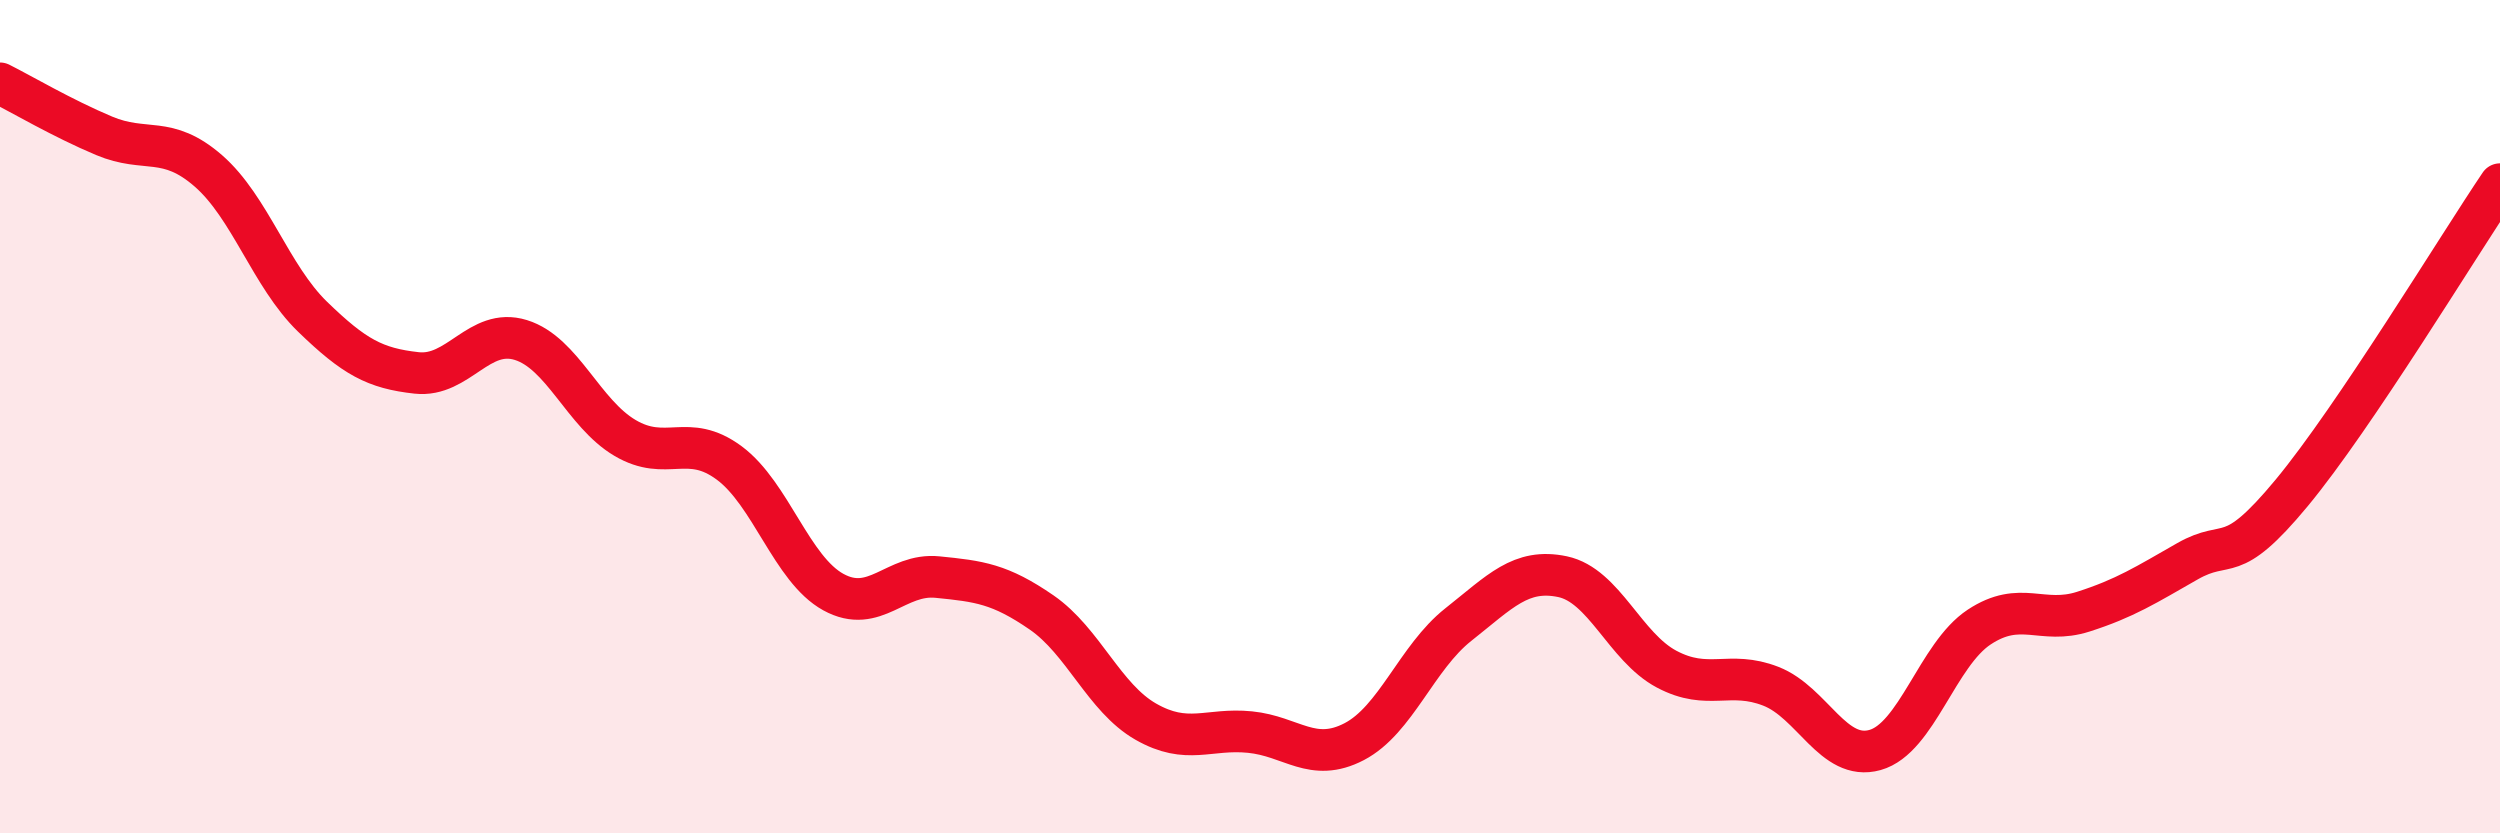
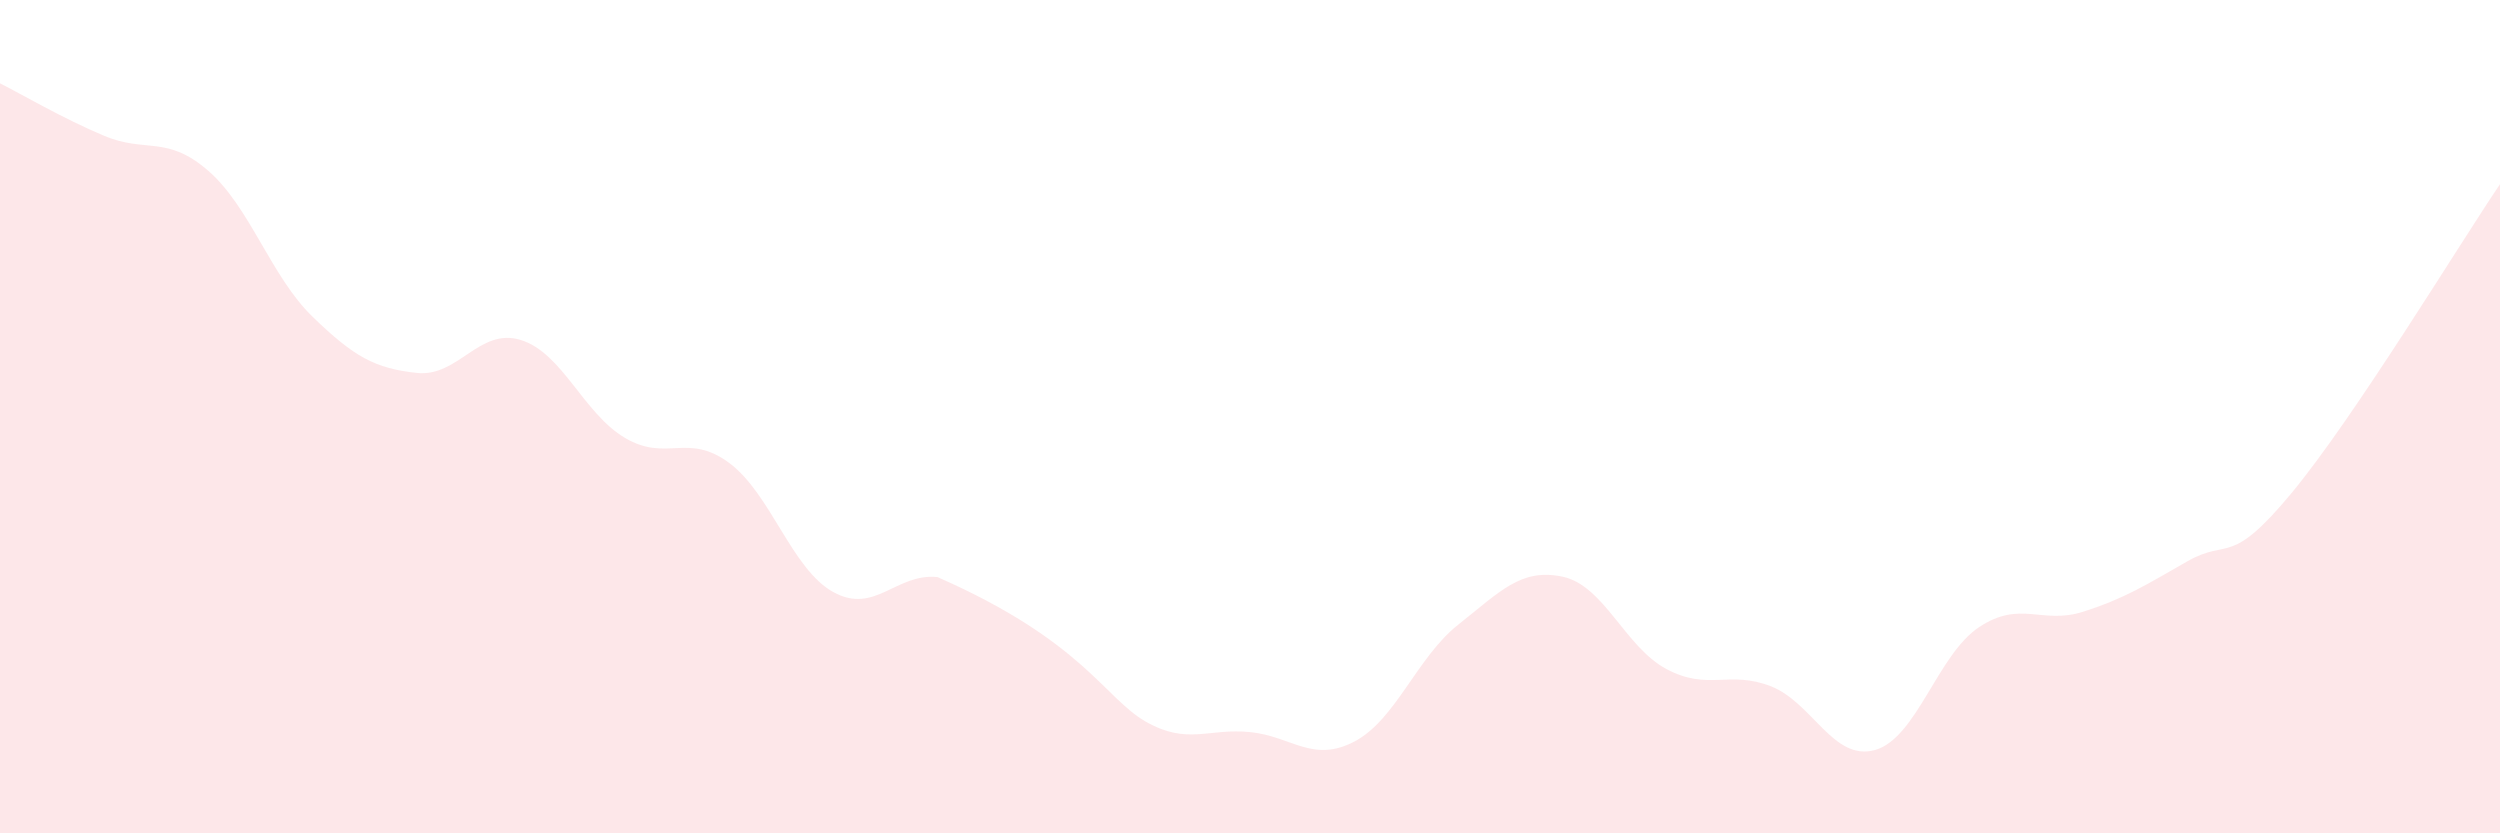
<svg xmlns="http://www.w3.org/2000/svg" width="60" height="20" viewBox="0 0 60 20">
-   <path d="M 0,2 C 0.5,2.25 1.5,2.84 2.5,3.26 C 3.5,3.68 4,3.23 5,4.1 C 6,4.97 6.5,6.63 7.5,7.6 C 8.5,8.57 9,8.84 10,8.95 C 11,9.06 11.5,7.85 12.5,8.16 C 13.5,8.47 14,9.92 15,10.51 C 16,11.1 16.5,10.37 17.5,11.11 C 18.5,11.85 19,13.66 20,14.21 C 21,14.76 21.5,13.75 22.5,13.85 C 23.5,13.95 24,14.01 25,14.7 C 26,15.39 26.5,16.75 27.5,17.32 C 28.5,17.89 29,17.47 30,17.57 C 31,17.67 31.5,18.32 32.5,17.8 C 33.5,17.28 34,15.78 35,14.99 C 36,14.2 36.5,13.63 37.5,13.84 C 38.5,14.05 39,15.53 40,16.06 C 41,16.59 41.5,16.08 42.5,16.47 C 43.5,16.86 44,18.28 45,18 C 46,17.72 46.5,15.71 47.5,15.05 C 48.5,14.39 49,15 50,14.68 C 51,14.36 51.5,14.04 52.5,13.47 C 53.5,12.9 53.5,13.64 55,11.83 C 56.5,10.02 59,5.9 60,4.42L60 20L0 20Z" fill="#EB0A25" opacity="0.1" stroke-linecap="round" stroke-linejoin="round" />
-   <path d="M 0,2 C 0.5,2.25 1.5,2.84 2.5,3.26 C 3.5,3.68 4,3.23 5,4.1 C 6,4.97 6.5,6.63 7.5,7.6 C 8.5,8.57 9,8.84 10,8.95 C 11,9.06 11.5,7.85 12.5,8.16 C 13.5,8.47 14,9.92 15,10.51 C 16,11.1 16.5,10.37 17.5,11.11 C 18.5,11.85 19,13.66 20,14.21 C 21,14.76 21.5,13.75 22.5,13.85 C 23.5,13.95 24,14.01 25,14.7 C 26,15.39 26.5,16.75 27.5,17.32 C 28.5,17.89 29,17.47 30,17.57 C 31,17.67 31.5,18.32 32.5,17.8 C 33.5,17.28 34,15.78 35,14.99 C 36,14.2 36.5,13.63 37.5,13.84 C 38.5,14.05 39,15.53 40,16.06 C 41,16.59 41.5,16.08 42.5,16.47 C 43.5,16.86 44,18.28 45,18 C 46,17.72 46.5,15.71 47.5,15.05 C 48.5,14.39 49,15 50,14.68 C 51,14.36 51.5,14.04 52.5,13.47 C 53.5,12.9 53.5,13.64 55,11.83 C 56.5,10.02 59,5.9 60,4.42" stroke="#EB0A25" stroke-width="1" fill="none" stroke-linecap="round" stroke-linejoin="round" />
+   <path d="M 0,2 C 0.5,2.25 1.5,2.84 2.5,3.26 C 3.5,3.68 4,3.23 5,4.1 C 6,4.97 6.5,6.63 7.5,7.6 C 8.5,8.57 9,8.84 10,8.95 C 11,9.06 11.5,7.85 12.5,8.16 C 13.5,8.47 14,9.92 15,10.51 C 16,11.1 16.5,10.37 17.5,11.11 C 18.5,11.85 19,13.66 20,14.21 C 21,14.76 21.5,13.75 22.5,13.85 C 26,15.39 26.5,16.75 27.5,17.32 C 28.5,17.89 29,17.47 30,17.57 C 31,17.67 31.5,18.32 32.5,17.8 C 33.5,17.28 34,15.78 35,14.99 C 36,14.2 36.5,13.63 37.5,13.84 C 38.5,14.05 39,15.53 40,16.06 C 41,16.59 41.5,16.08 42.5,16.47 C 43.5,16.86 44,18.28 45,18 C 46,17.72 46.5,15.71 47.5,15.05 C 48.5,14.39 49,15 50,14.68 C 51,14.36 51.5,14.04 52.5,13.47 C 53.5,12.9 53.5,13.64 55,11.83 C 56.5,10.02 59,5.9 60,4.42L60 20L0 20Z" fill="#EB0A25" opacity="0.1" stroke-linecap="round" stroke-linejoin="round" />
</svg>